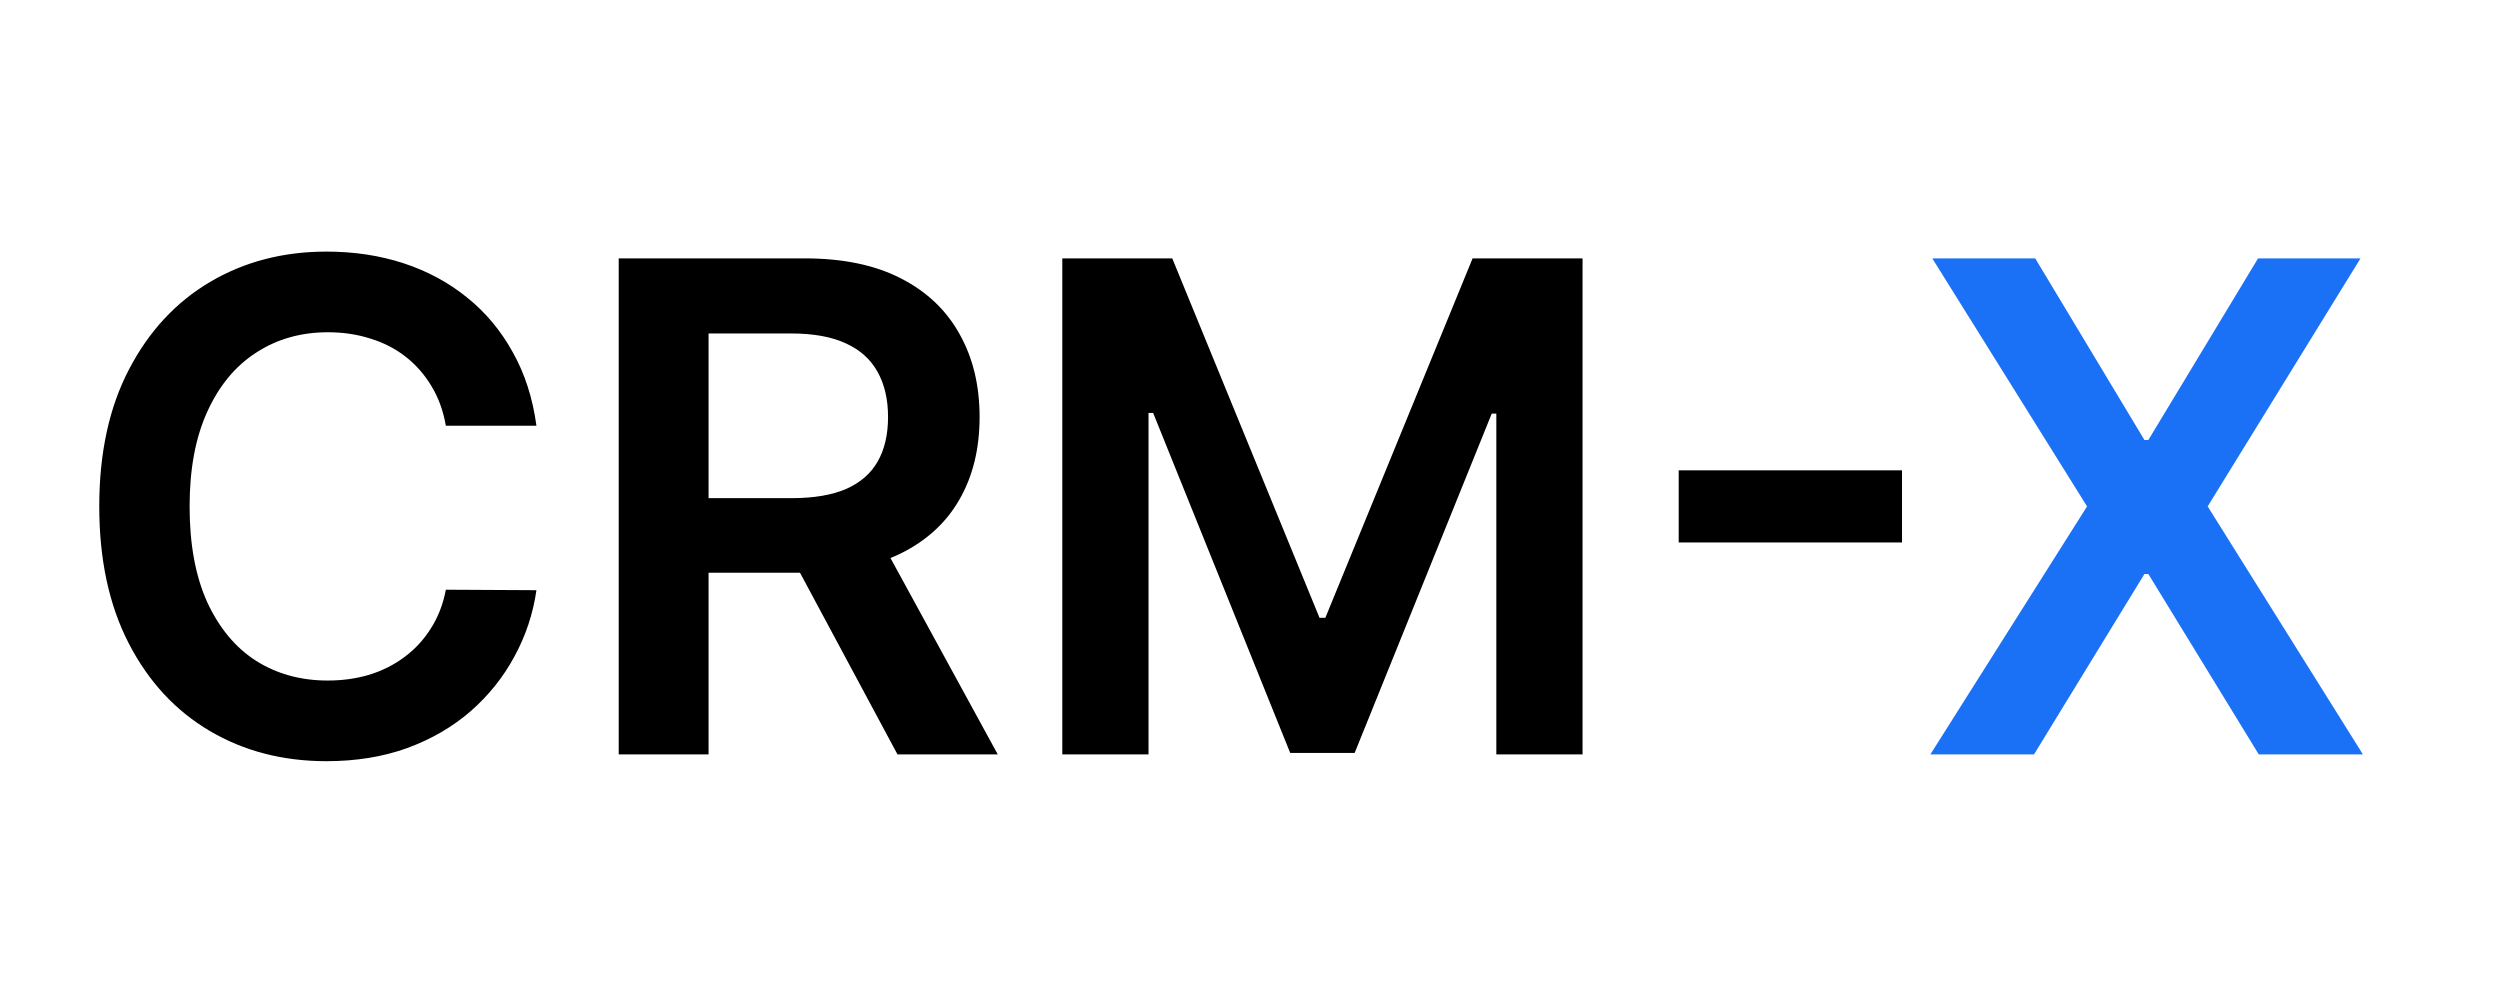
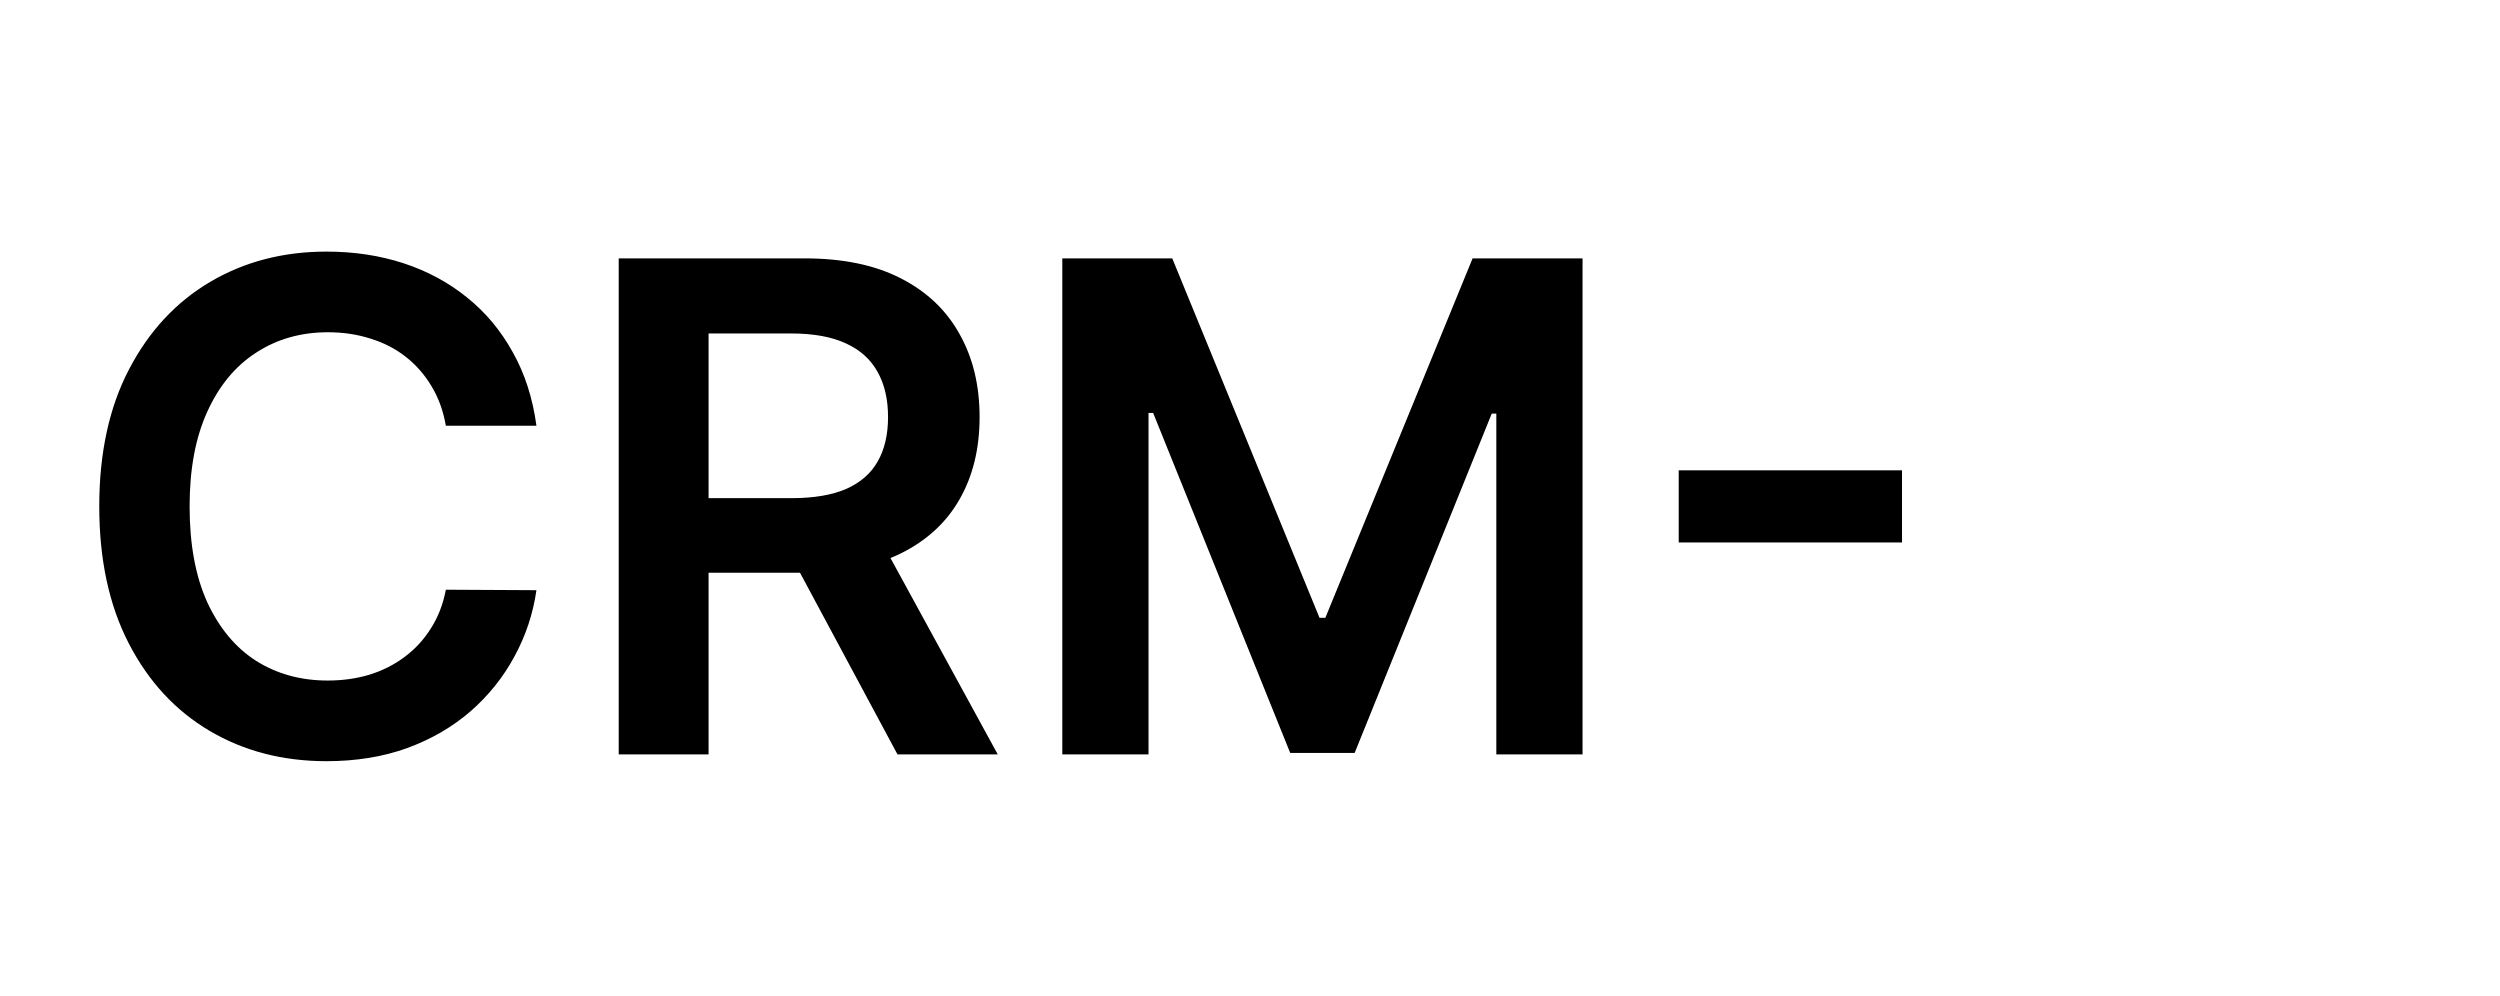
<svg xmlns="http://www.w3.org/2000/svg" width="3178" height="1266" viewBox="0 0 3178 1266" fill="none">
  <path d="M681.912 541.202H566.764C563.48 522.319 557.425 505.59 548.599 491.017C539.773 476.239 528.792 463.718 515.655 453.455C502.519 443.192 487.535 435.495 470.704 430.364C454.078 425.027 436.119 422.359 416.825 422.359C382.547 422.359 352.169 430.98 325.691 448.221C299.213 465.257 278.482 490.299 263.499 523.345C248.515 556.186 241.023 596.313 241.023 643.727C241.023 691.962 248.515 732.603 263.499 765.649C278.688 798.49 299.418 823.326 325.691 840.157C352.169 856.783 382.444 865.096 416.517 865.096C435.4 865.096 453.052 862.632 469.473 857.706C486.098 852.575 500.979 845.083 514.116 835.231C527.457 825.379 538.644 813.268 547.675 798.901C556.912 784.533 563.275 768.112 566.764 749.639L681.912 750.255C677.602 780.222 668.263 808.342 653.895 834.615C639.732 860.888 621.157 884.082 598.168 904.197C575.179 924.107 548.291 939.706 517.503 950.995C486.714 962.079 452.539 967.621 414.977 967.621C359.558 967.621 310.092 954.792 266.577 929.135C223.063 903.478 188.786 866.43 163.744 817.989C138.703 769.549 126.183 711.462 126.183 643.727C126.183 575.788 138.806 517.7 164.052 469.465C189.299 421.025 223.679 383.976 267.193 358.319C310.707 332.662 359.969 319.834 414.977 319.834C450.076 319.834 482.712 324.76 512.884 334.612C543.057 344.464 569.945 358.935 593.55 378.024C617.154 396.907 636.551 420.101 651.74 447.605C667.134 474.904 677.191 506.103 681.912 541.202ZM786.516 959V328.455H1022.97C1071.41 328.455 1112.05 336.87 1144.89 353.701C1177.94 370.532 1202.88 394.136 1219.71 424.514C1236.74 454.687 1245.26 489.888 1245.26 530.118C1245.26 570.554 1236.64 605.652 1219.4 635.414C1202.36 664.971 1177.22 687.857 1143.97 704.072C1110.72 720.082 1069.87 728.087 1021.43 728.087H853.019V633.259H1006.04C1034.36 633.259 1057.56 629.359 1075.62 621.56C1093.68 613.555 1107.02 601.958 1115.64 586.769C1124.47 571.375 1128.88 552.491 1128.88 530.118C1128.88 507.745 1124.47 488.657 1115.64 472.852C1106.82 456.842 1093.37 444.732 1075.31 436.522C1057.25 428.106 1033.95 423.898 1005.42 423.898H900.741V959H786.516ZM1112.26 673.284L1268.35 959H1140.89L987.564 673.284H1112.26ZM1350.4 328.455H1490.18L1677.38 785.354H1684.77L1871.96 328.455H2011.74V959H1902.13V525.808H1896.28L1722.02 957.153H1640.12L1465.86 524.884H1460.01V959H1350.4V328.455ZM2417.84 597.853V689.602H2133.97V597.853H2417.84Z" fill="black" />
-   <path d="M2587.17 328.455L2726.03 559.367H2730.95L2870.43 328.455H3000.66L2806.39 643.727L3003.74 959H2871.35L2730.95 729.627H2726.03L2585.63 959H2453.86L2653.06 643.727L2456.32 328.455H2587.17Z" fill="#1A71F6" />
</svg>